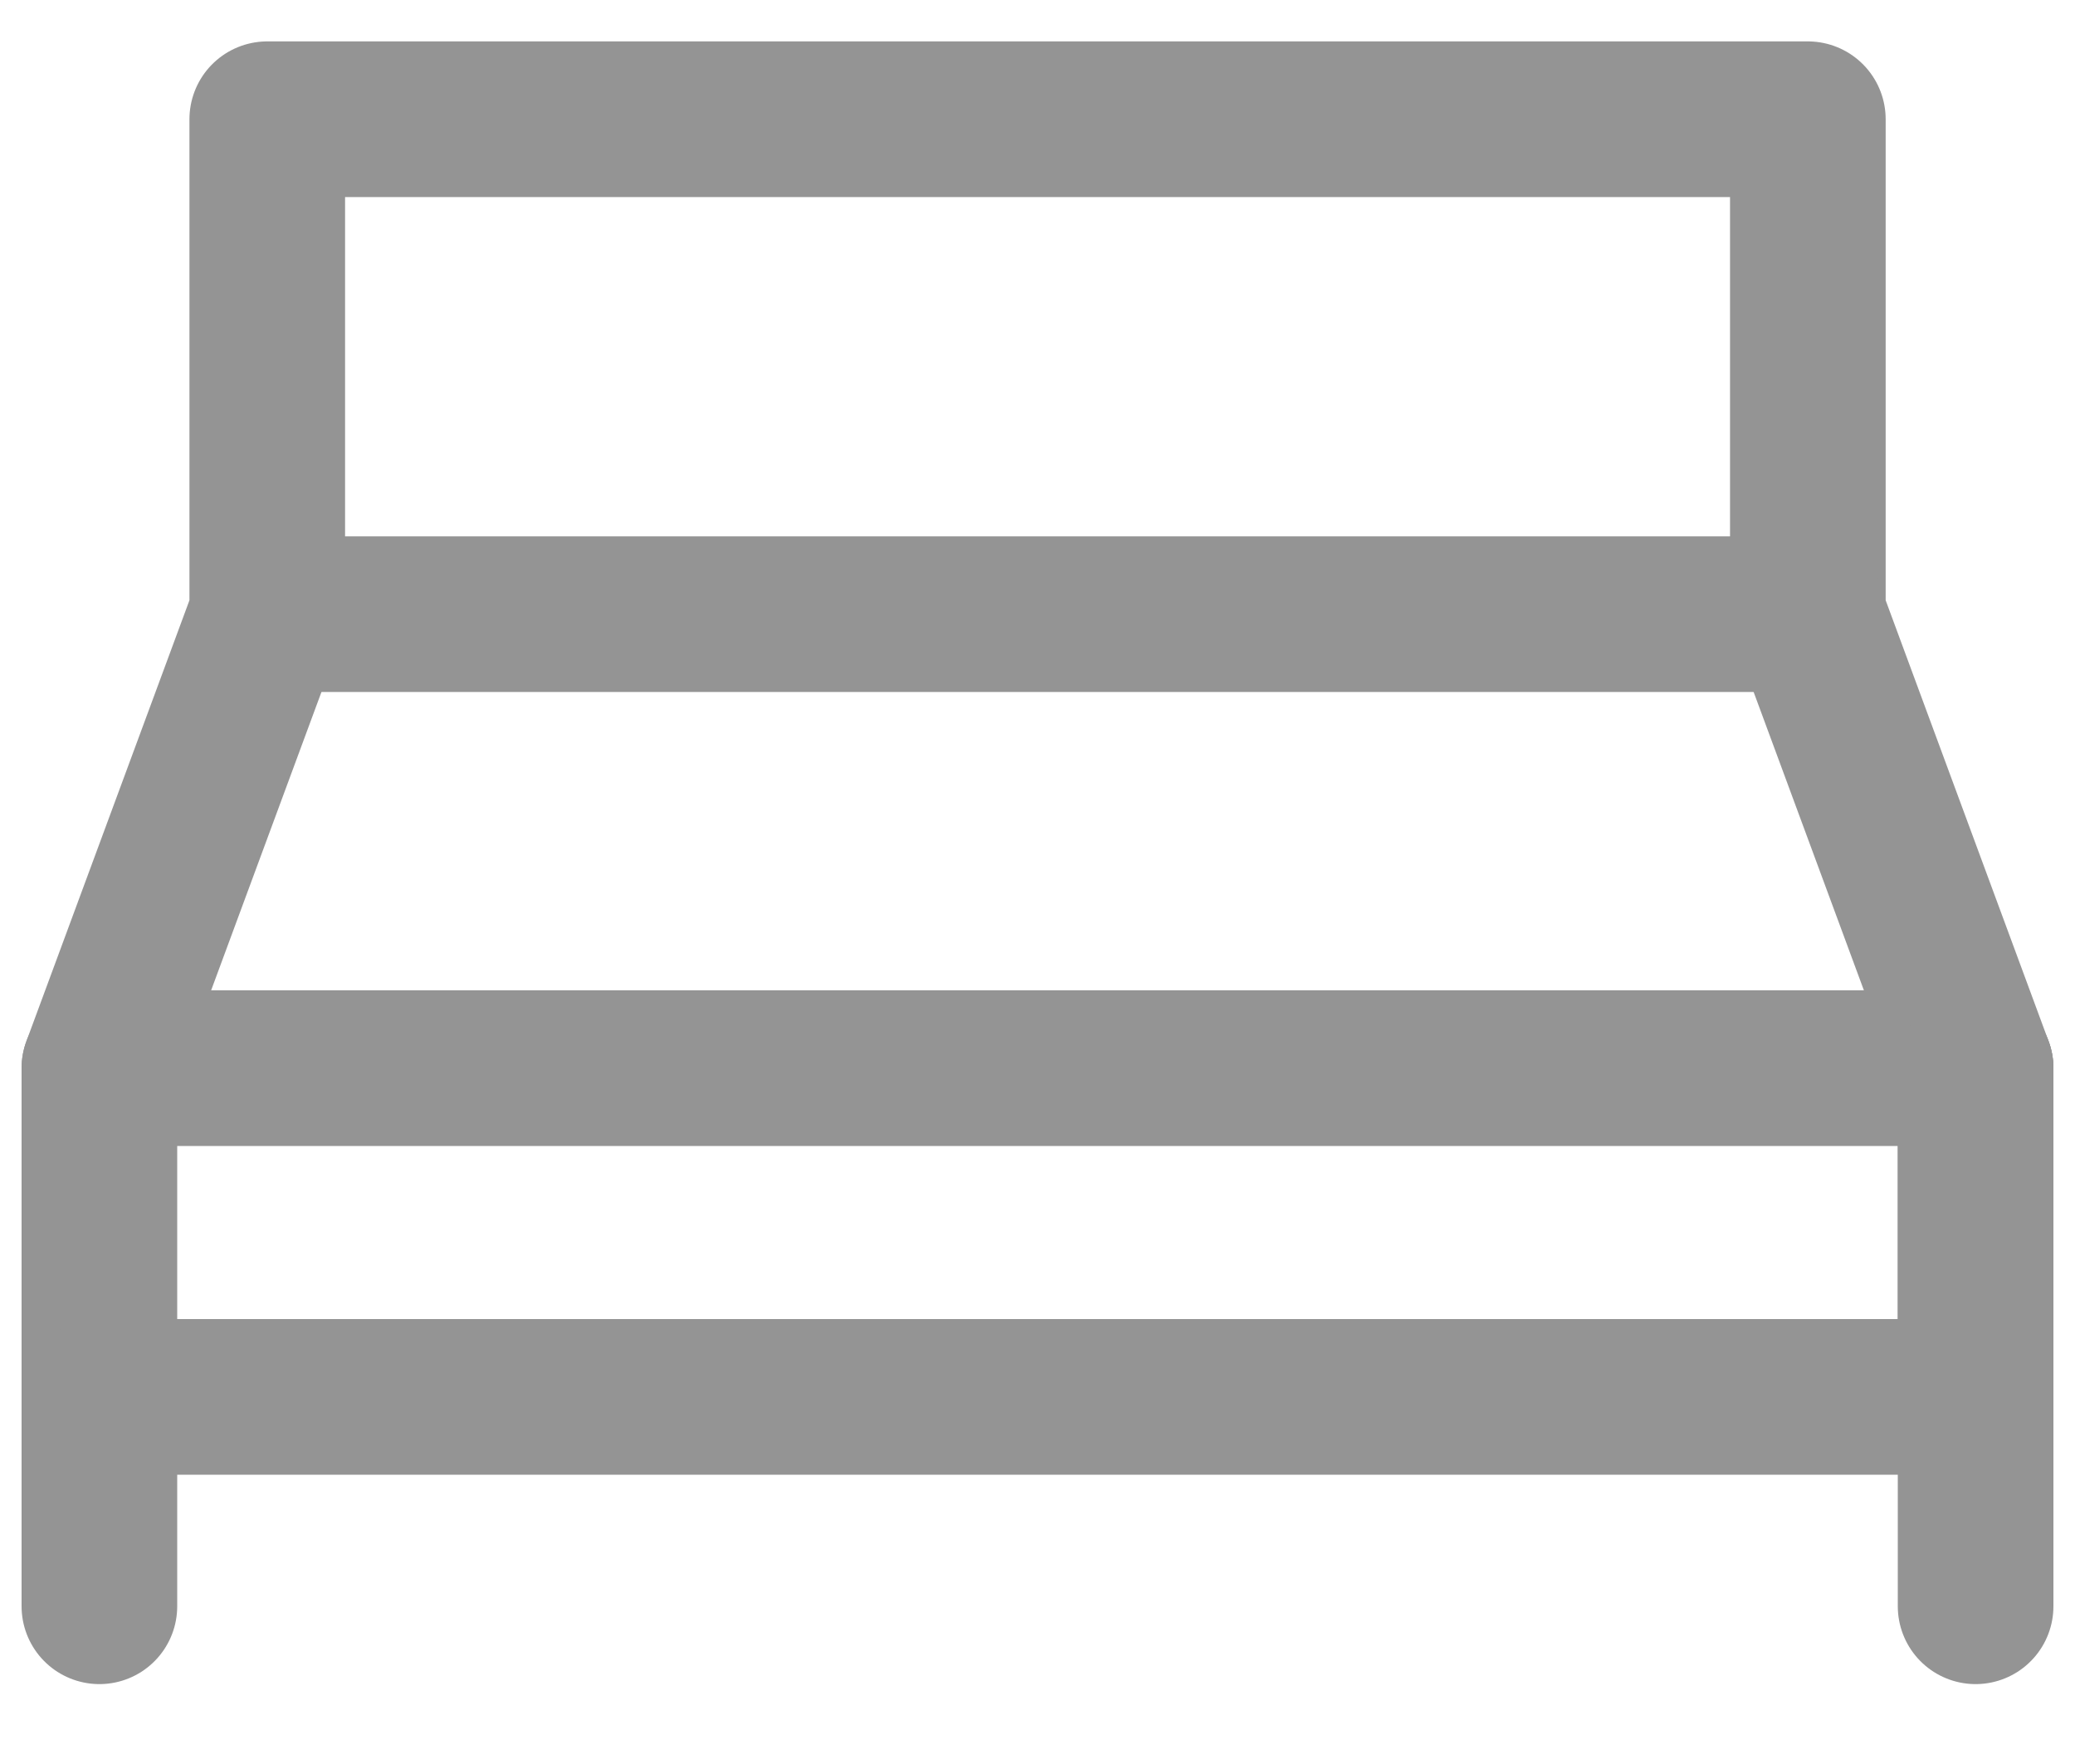
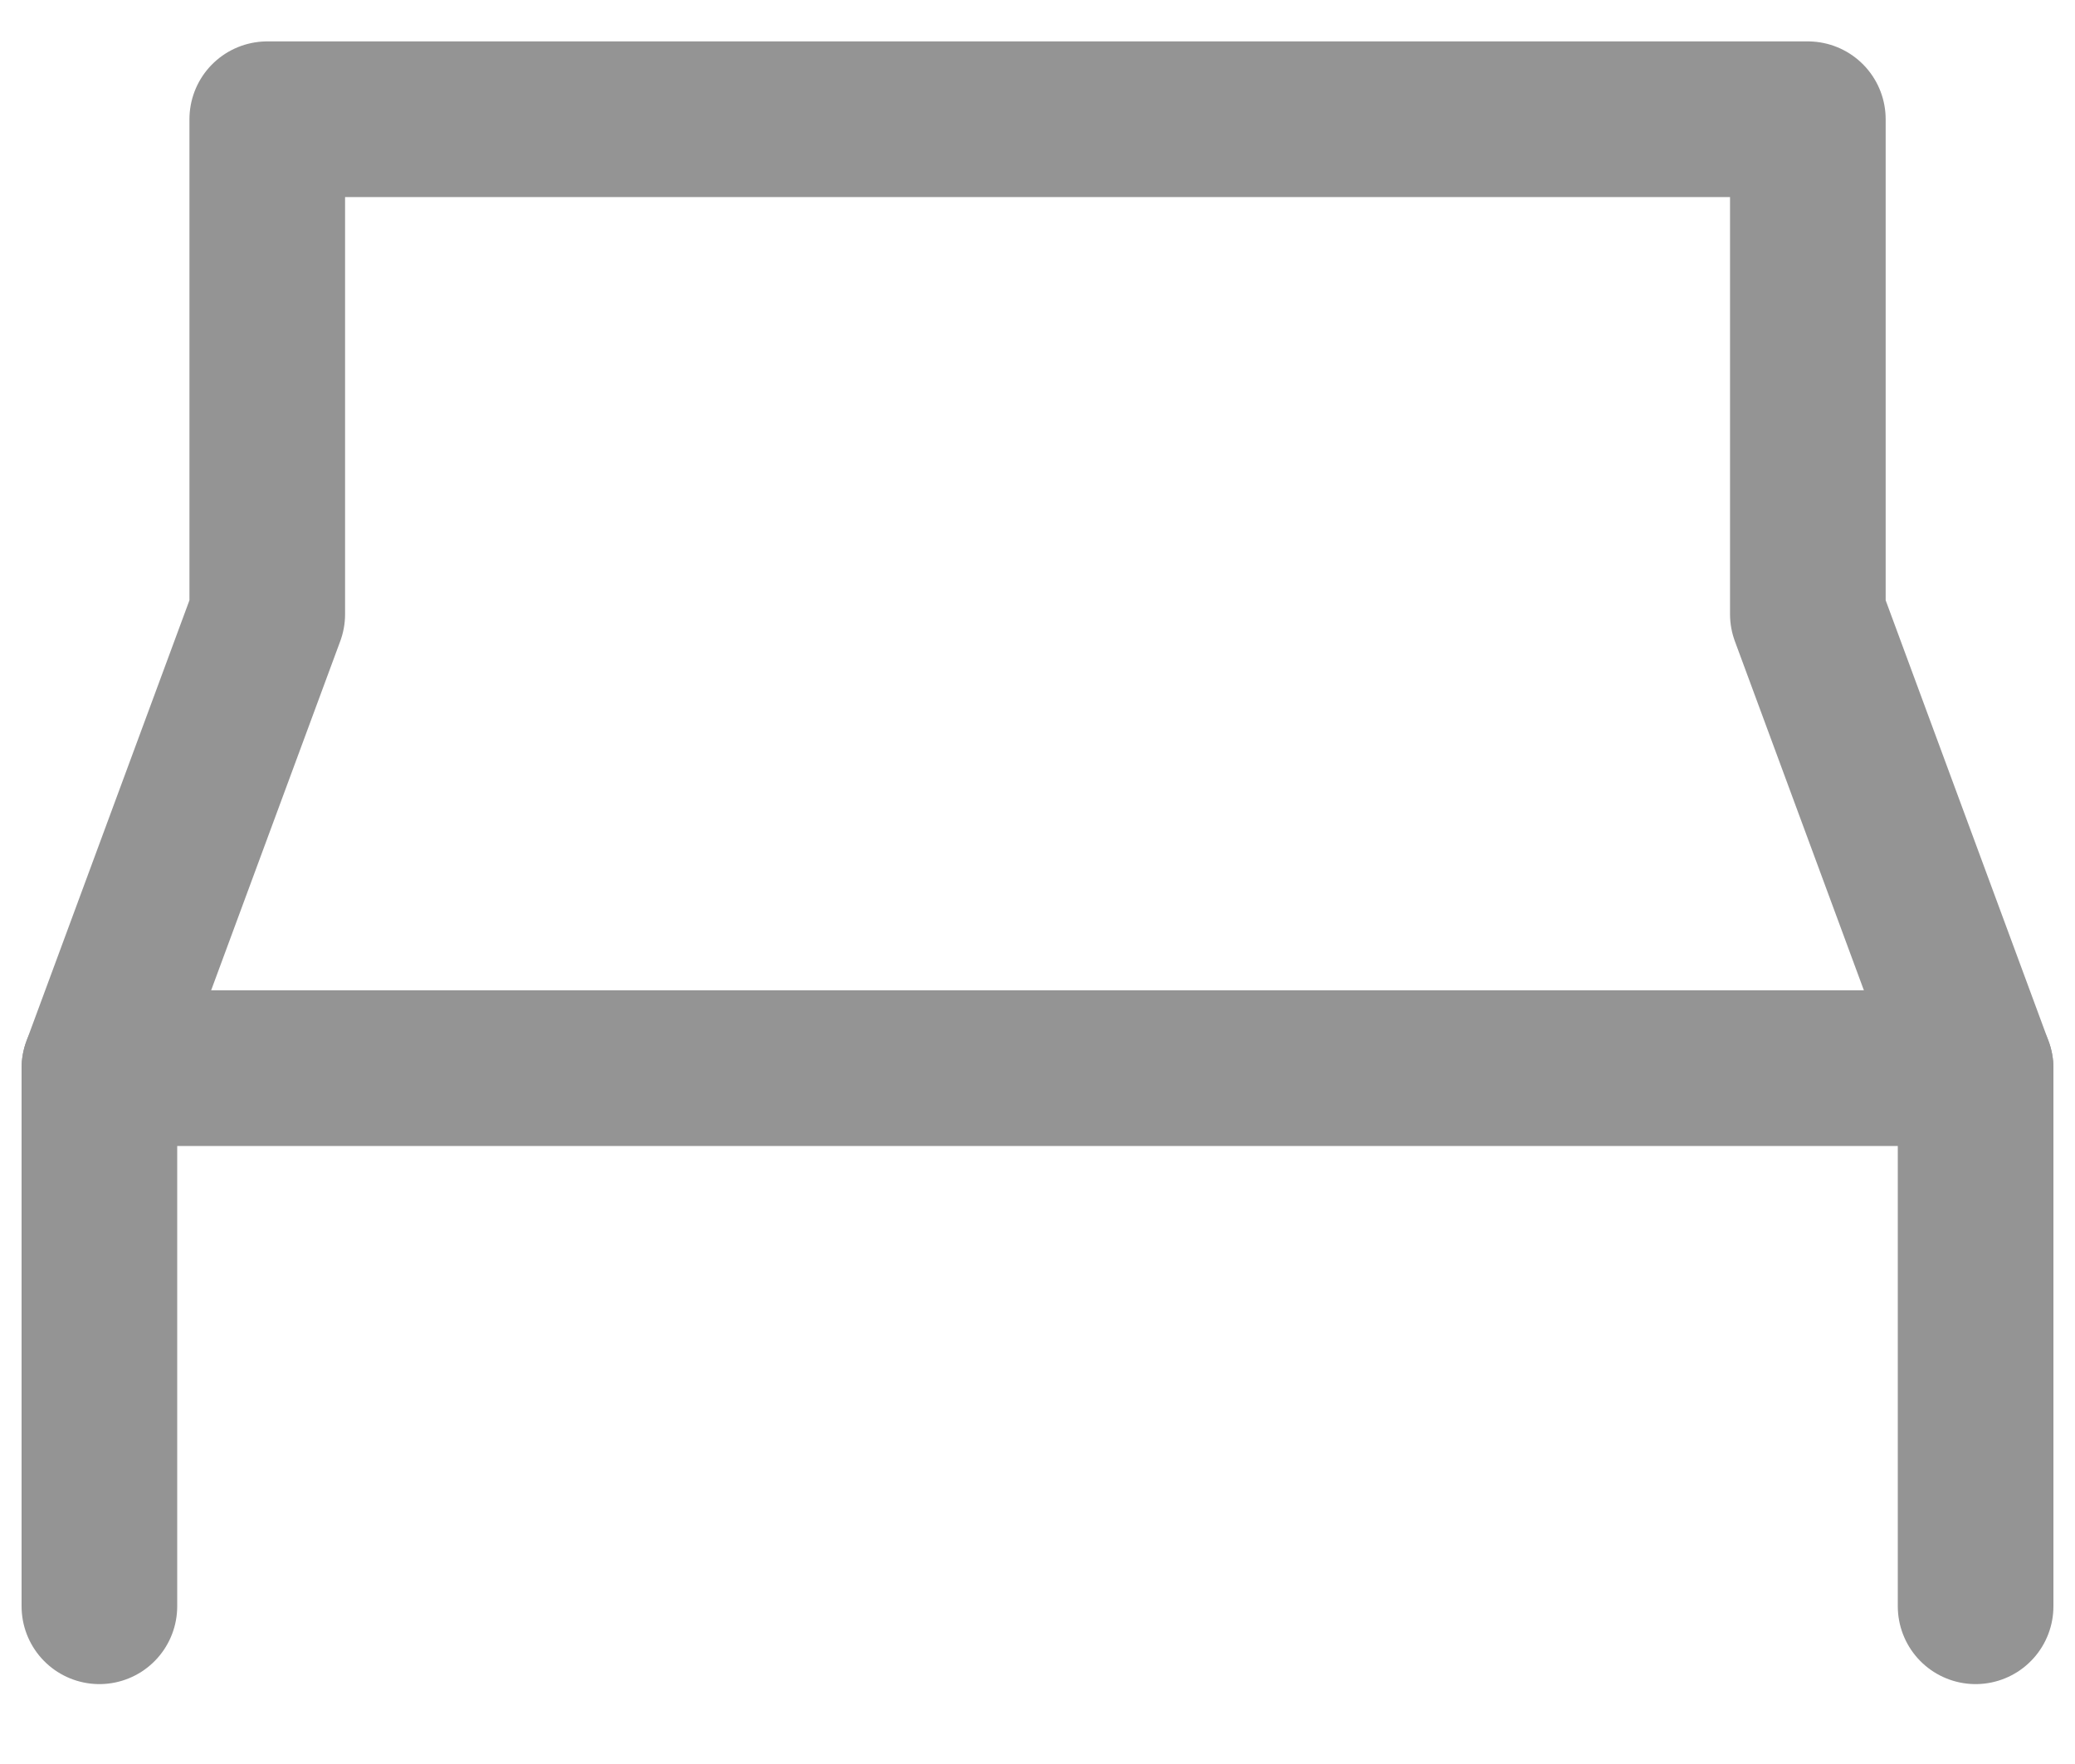
<svg xmlns="http://www.w3.org/2000/svg" version="1.1" viewBox="0 0 20 17">
  <title>Bed_Icon</title>
  <desc>Created with Sketch.</desc>
  <g fill="none" fill-rule="evenodd" stroke-linecap="round" stroke-linejoin="round">
    <g transform="translate(-378 -721)" stroke="#949494">
      <g transform="translate(376 718)">
        <g transform="translate(2.182 3.3)" stroke-width="1.5">
          <polyline points="18.86 15.18 18.86 9.994 17.243 5.619 17.243 0.849 9.996 0.849 11.043 0.849 2.394 0.849 2.394 5.619 0.776 9.994 0.776 15.18" />
          <polyline points="18.86 9.994 9.996 9.994 11.632 9.994 0.776 9.994" />
-           <polyline points="0.776 13.162 12.1 13.162 9.996 13.162 18.86 13.162 18.86 9.994" />
-           <path d="m17.243 5.619h-14.849" />
        </g>
      </g>
    </g>
  </g>
</svg>